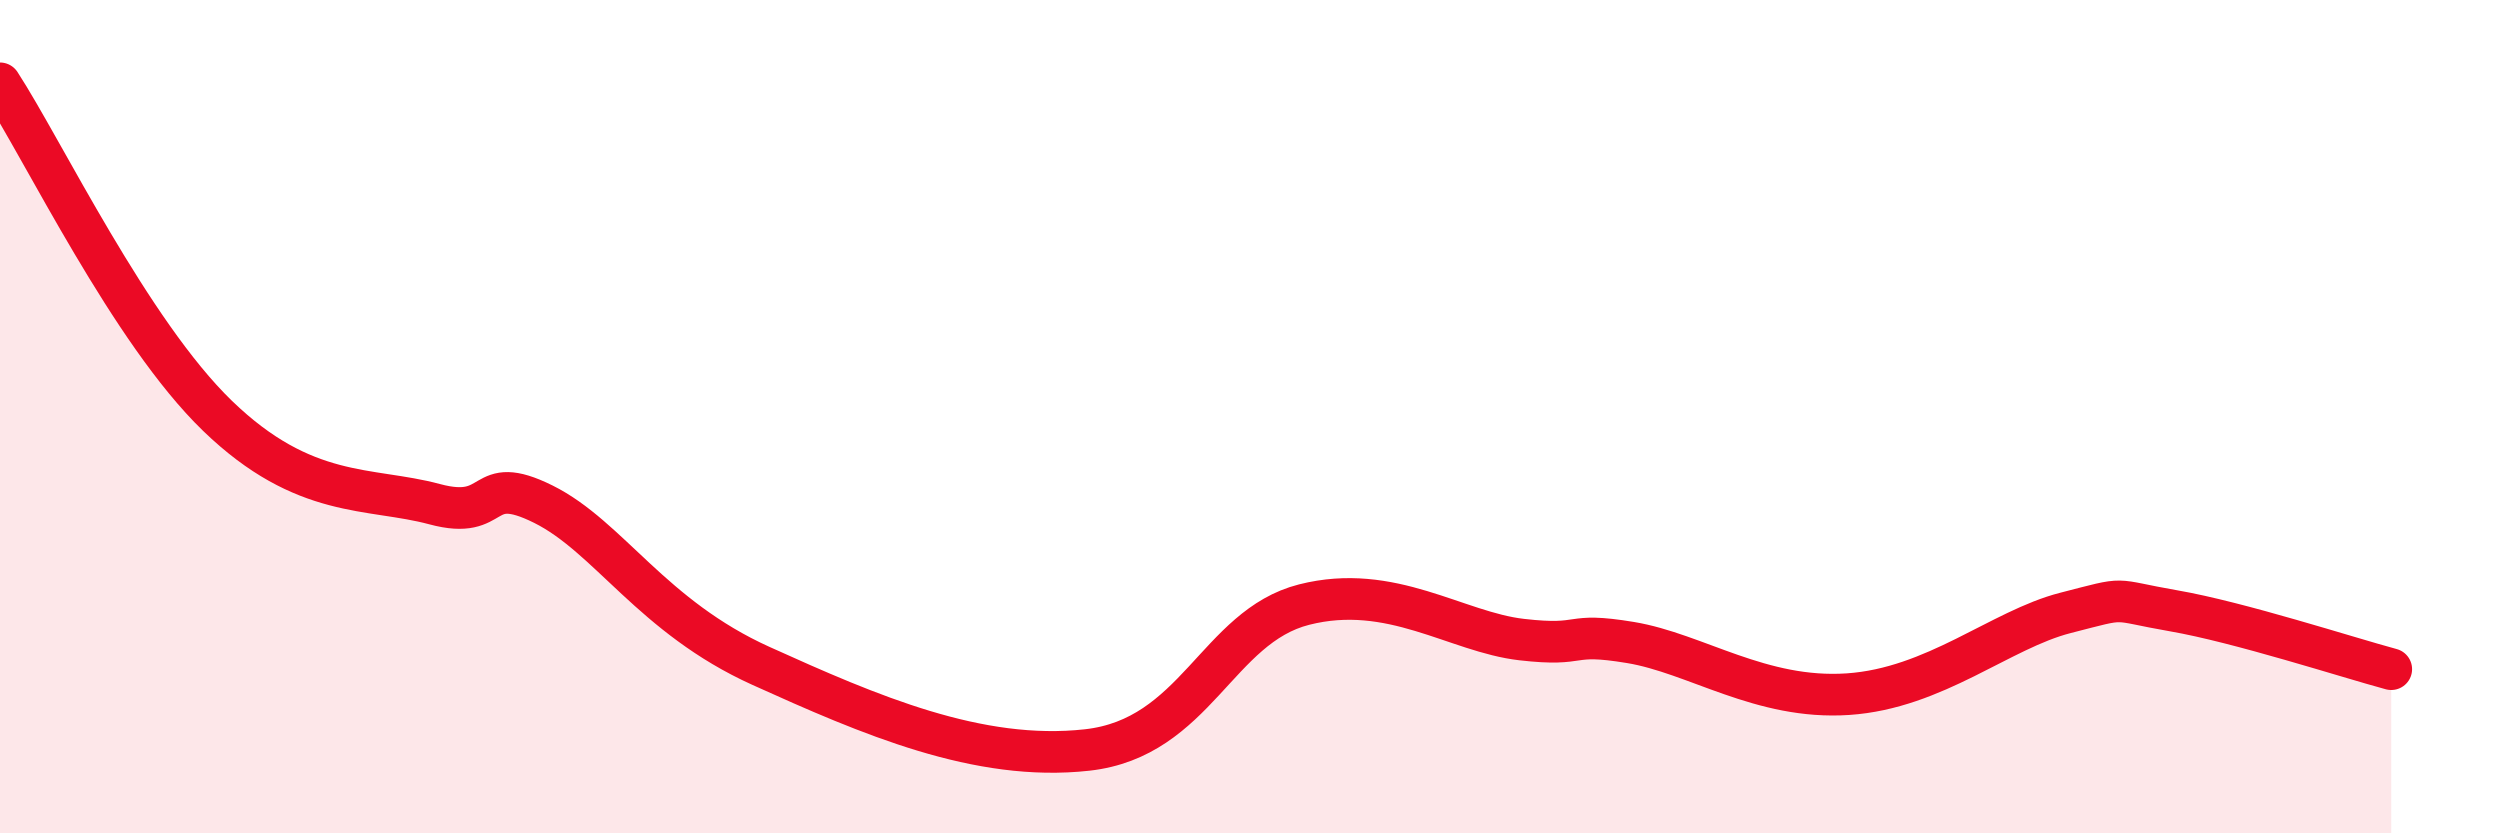
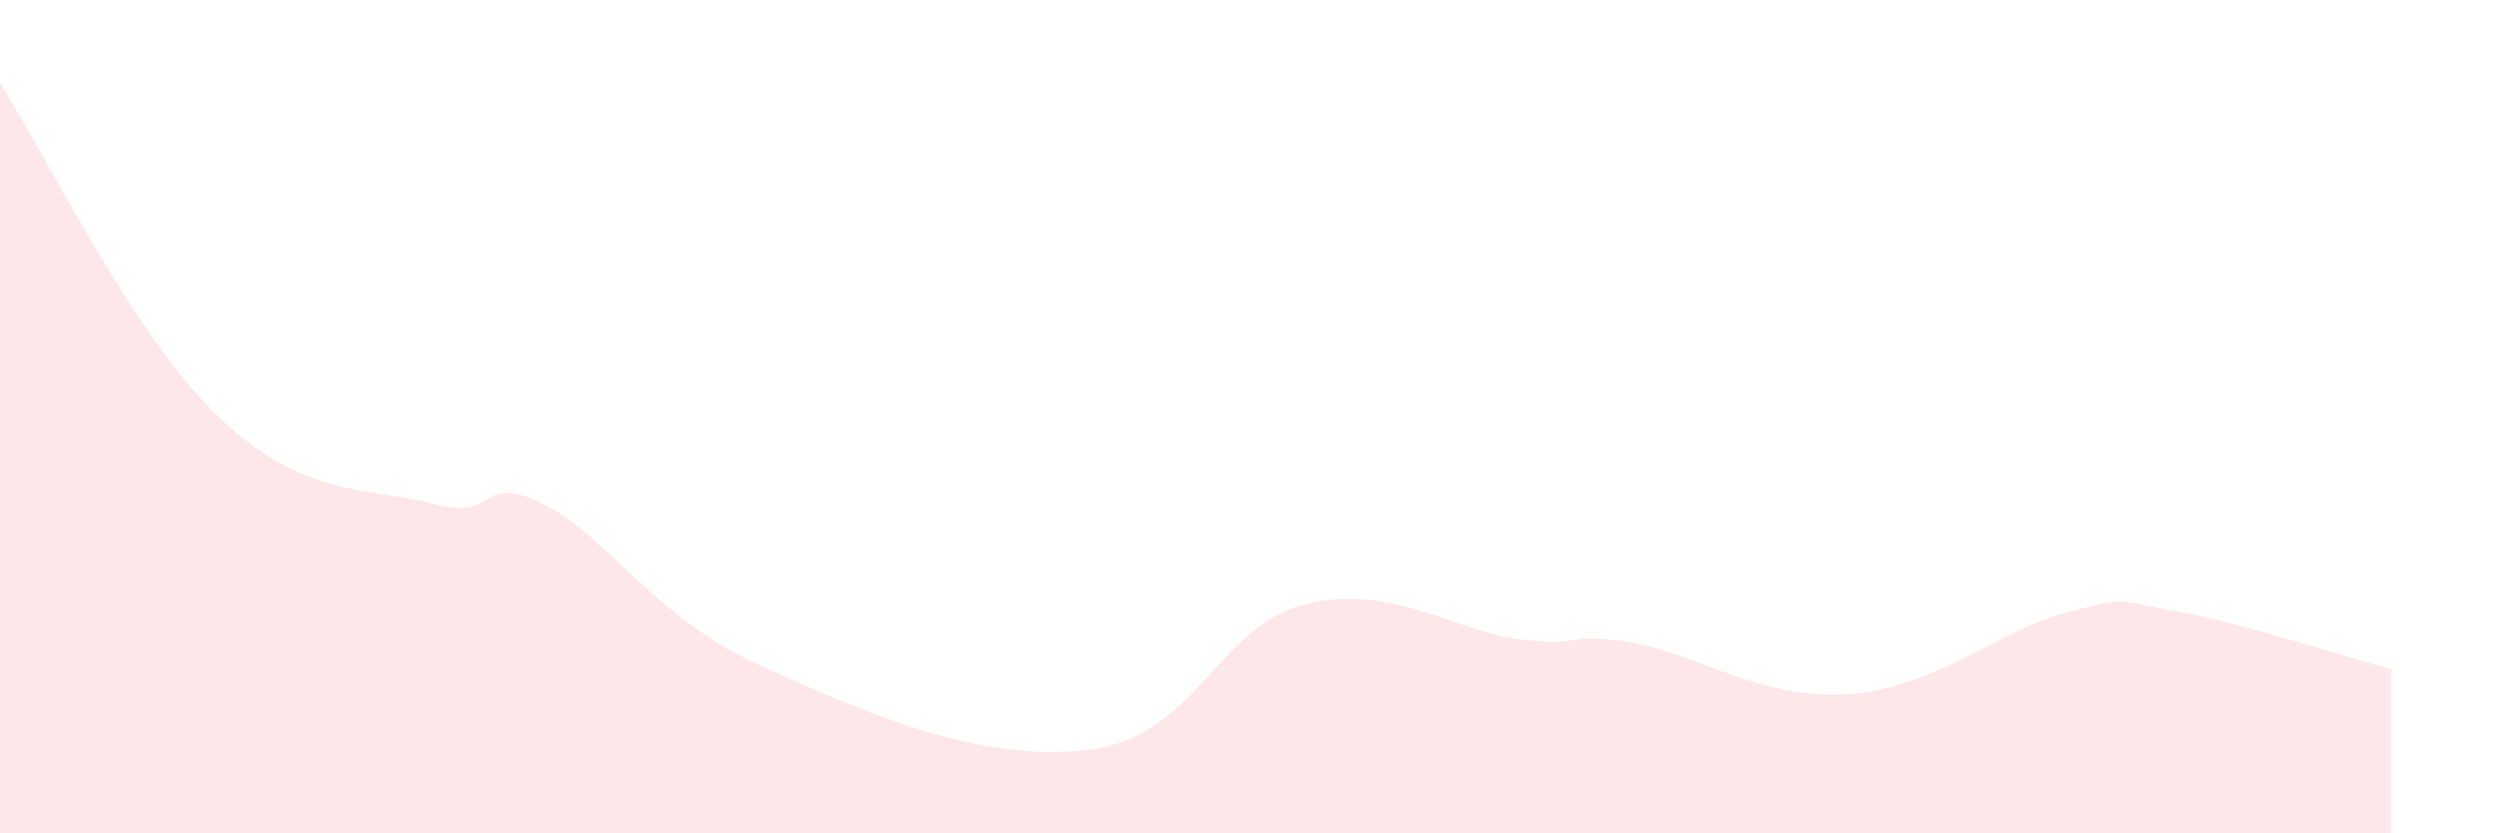
<svg xmlns="http://www.w3.org/2000/svg" width="60" height="20" viewBox="0 0 60 20">
  <path d="M 0,2 C 1.04,3.6 3.13,7.96 5.22,9.98 C 7.31,12 8.87,11.68 10.43,12.1 C 11.99,12.52 11.47,11.32 13.04,12.1 C 14.61,12.88 15.65,14.8 18.26,15.98 C 20.87,17.16 23.48,18.29 26.09,18 C 28.7,17.71 29.21,15.04 31.3,14.51 C 33.39,13.98 34.95,15.17 36.52,15.35 C 38.09,15.53 37.56,15.16 39.13,15.42 C 40.7,15.68 42.26,16.8 44.35,16.66 C 46.44,16.52 48.01,15.11 49.57,14.71 C 51.13,14.31 50.61,14.39 52.17,14.66 C 53.73,14.93 56.35,15.78 57.39,16.06L57.39 20L0 20Z" fill="#EB0A25" opacity="0.1" stroke-linecap="round" stroke-linejoin="round" />
-   <path d="M 0,2 C 1.04,3.6 3.13,7.96 5.22,9.98 C 7.31,12 8.87,11.68 10.43,12.1 C 11.99,12.52 11.47,11.32 13.04,12.1 C 14.61,12.88 15.65,14.8 18.26,15.98 C 20.87,17.16 23.48,18.29 26.09,18 C 28.7,17.71 29.21,15.04 31.3,14.51 C 33.39,13.98 34.95,15.17 36.52,15.35 C 38.09,15.53 37.56,15.16 39.13,15.42 C 40.7,15.68 42.26,16.8 44.35,16.66 C 46.44,16.52 48.01,15.11 49.57,14.71 C 51.13,14.31 50.61,14.39 52.17,14.66 C 53.73,14.93 56.35,15.78 57.39,16.06" stroke="#EB0A25" stroke-width="1" fill="none" stroke-linecap="round" stroke-linejoin="round" />
</svg>